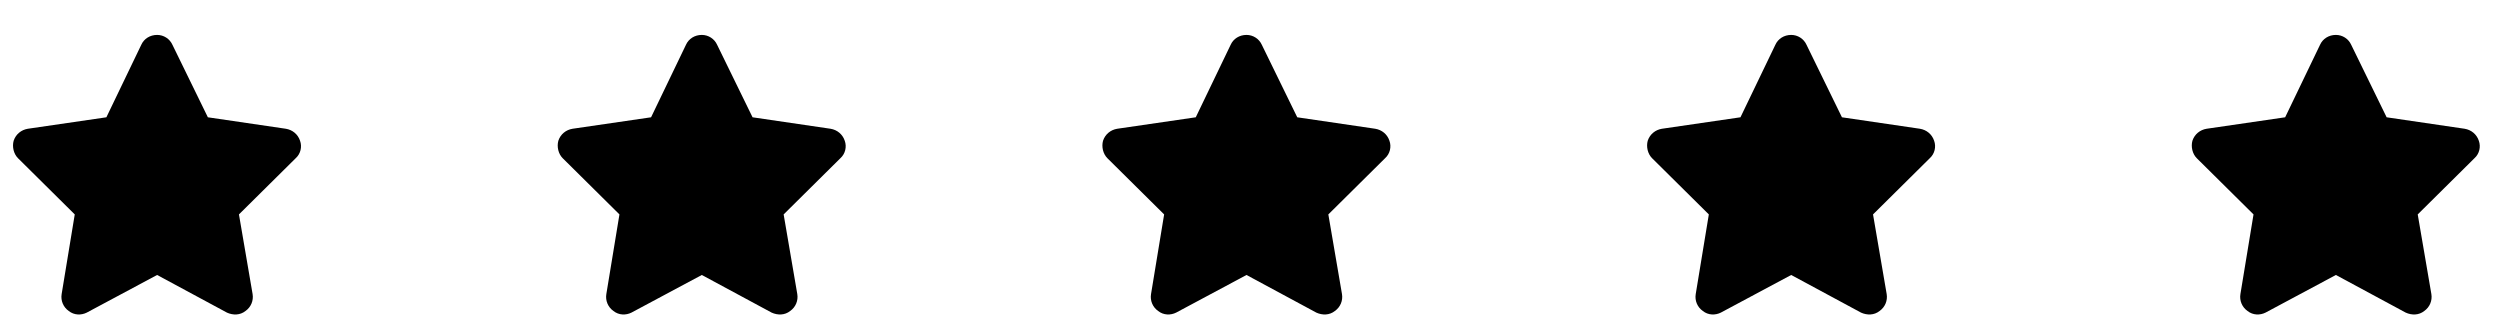
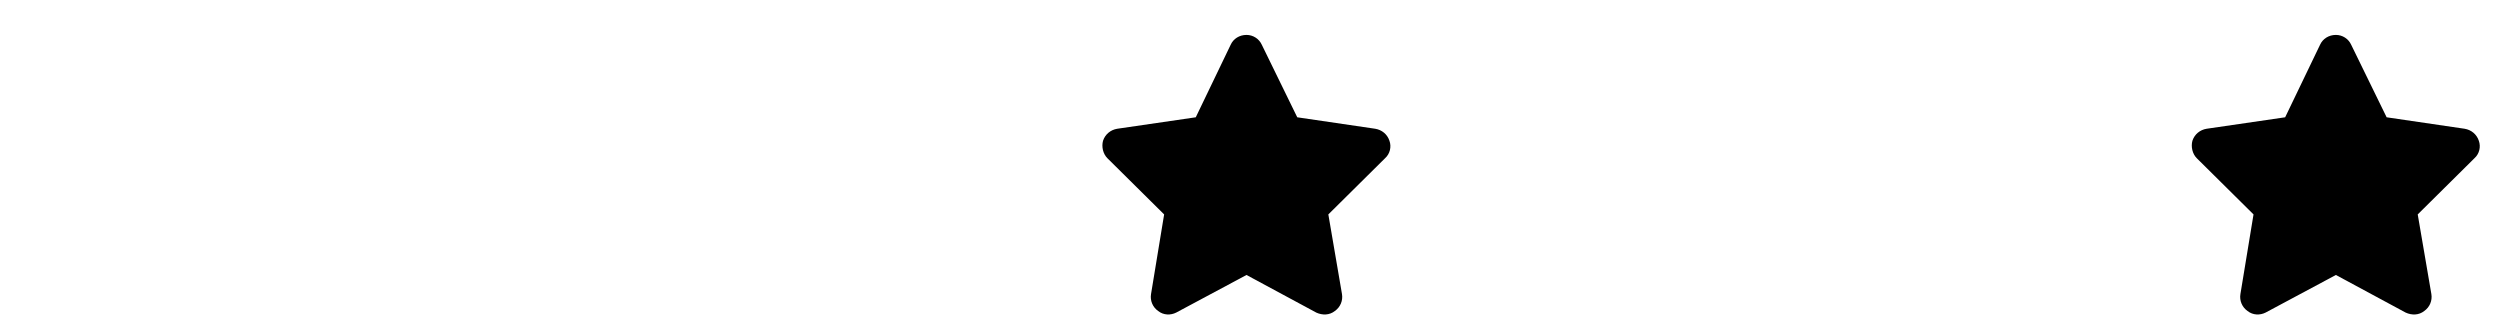
<svg xmlns="http://www.w3.org/2000/svg" width="179" height="24" viewBox="0 0 179 24" fill="none">
-   <path d="M12.344 3.203L14.883 8.398L20.469 9.219C20.938 9.297 21.328 9.609 21.484 10.078C21.641 10.508 21.523 11.016 21.172 11.328L17.109 15.352L18.086 21.055C18.164 21.523 17.969 21.992 17.578 22.266C17.188 22.578 16.68 22.578 16.25 22.383L11.25 19.688L6.211 22.383C5.82 22.578 5.312 22.578 4.922 22.266C4.531 21.992 4.336 21.523 4.414 21.055L5.352 15.352L1.289 11.328C0.977 11.016 0.859 10.508 0.977 10.078C1.133 9.609 1.523 9.297 1.992 9.219L7.617 8.398L10.117 3.203C10.312 2.773 10.742 2.5 11.25 2.5C11.719 2.5 12.148 2.773 12.344 3.203Z" fill="black" />
-   <path d="M51.344 3.203L53.883 8.398L59.469 9.219C59.938 9.297 60.328 9.609 60.484 10.078C60.641 10.508 60.523 11.016 60.172 11.328L56.109 15.352L57.086 21.055C57.164 21.523 56.969 21.992 56.578 22.266C56.188 22.578 55.68 22.578 55.25 22.383L50.25 19.688L45.211 22.383C44.82 22.578 44.312 22.578 43.922 22.266C43.531 21.992 43.336 21.523 43.414 21.055L44.352 15.352L40.289 11.328C39.977 11.016 39.859 10.508 39.977 10.078C40.133 9.609 40.523 9.297 40.992 9.219L46.617 8.398L49.117 3.203C49.312 2.773 49.742 2.5 50.25 2.5C50.719 2.5 51.148 2.773 51.344 3.203Z" fill="black" />
  <path d="M90.344 3.203L92.883 8.398L98.469 9.219C98.938 9.297 99.328 9.609 99.484 10.078C99.641 10.508 99.523 11.016 99.172 11.328L95.109 15.352L96.086 21.055C96.164 21.523 95.969 21.992 95.578 22.266C95.188 22.578 94.68 22.578 94.25 22.383L89.25 19.688L84.211 22.383C83.82 22.578 83.312 22.578 82.922 22.266C82.531 21.992 82.336 21.523 82.414 21.055L83.352 15.352L79.289 11.328C78.977 11.016 78.859 10.508 78.977 10.078C79.133 9.609 79.523 9.297 79.992 9.219L85.617 8.398L88.117 3.203C88.312 2.773 88.742 2.5 89.25 2.5C89.719 2.5 90.148 2.773 90.344 3.203Z" fill="black" />
-   <path d="M129.344 3.203L131.883 8.398L137.469 9.219C137.938 9.297 138.328 9.609 138.484 10.078C138.641 10.508 138.523 11.016 138.172 11.328L134.109 15.352L135.086 21.055C135.164 21.523 134.969 21.992 134.578 22.266C134.188 22.578 133.68 22.578 133.25 22.383L128.25 19.688L123.211 22.383C122.82 22.578 122.312 22.578 121.922 22.266C121.531 21.992 121.336 21.523 121.414 21.055L122.352 15.352L118.289 11.328C117.977 11.016 117.859 10.508 117.977 10.078C118.133 9.609 118.523 9.297 118.992 9.219L124.617 8.398L127.117 3.203C127.312 2.773 127.742 2.5 128.25 2.5C128.719 2.5 129.148 2.773 129.344 3.203Z" fill="black" />
  <path d="M168.344 3.203L170.883 8.398L176.469 9.219C176.938 9.297 177.328 9.609 177.484 10.078C177.641 10.508 177.523 11.016 177.172 11.328L173.109 15.352L174.086 21.055C174.164 21.523 173.969 21.992 173.578 22.266C173.188 22.578 172.68 22.578 172.25 22.383L167.25 19.688L162.211 22.383C161.82 22.578 161.312 22.578 160.922 22.266C160.531 21.992 160.336 21.523 160.414 21.055L161.352 15.352L157.289 11.328C156.977 11.016 156.859 10.508 156.977 10.078C157.133 9.609 157.523 9.297 157.992 9.219L163.617 8.398L166.117 3.203C166.312 2.773 166.742 2.5 167.25 2.5C167.719 2.5 168.148 2.773 168.344 3.203Z" fill="black" />
</svg>